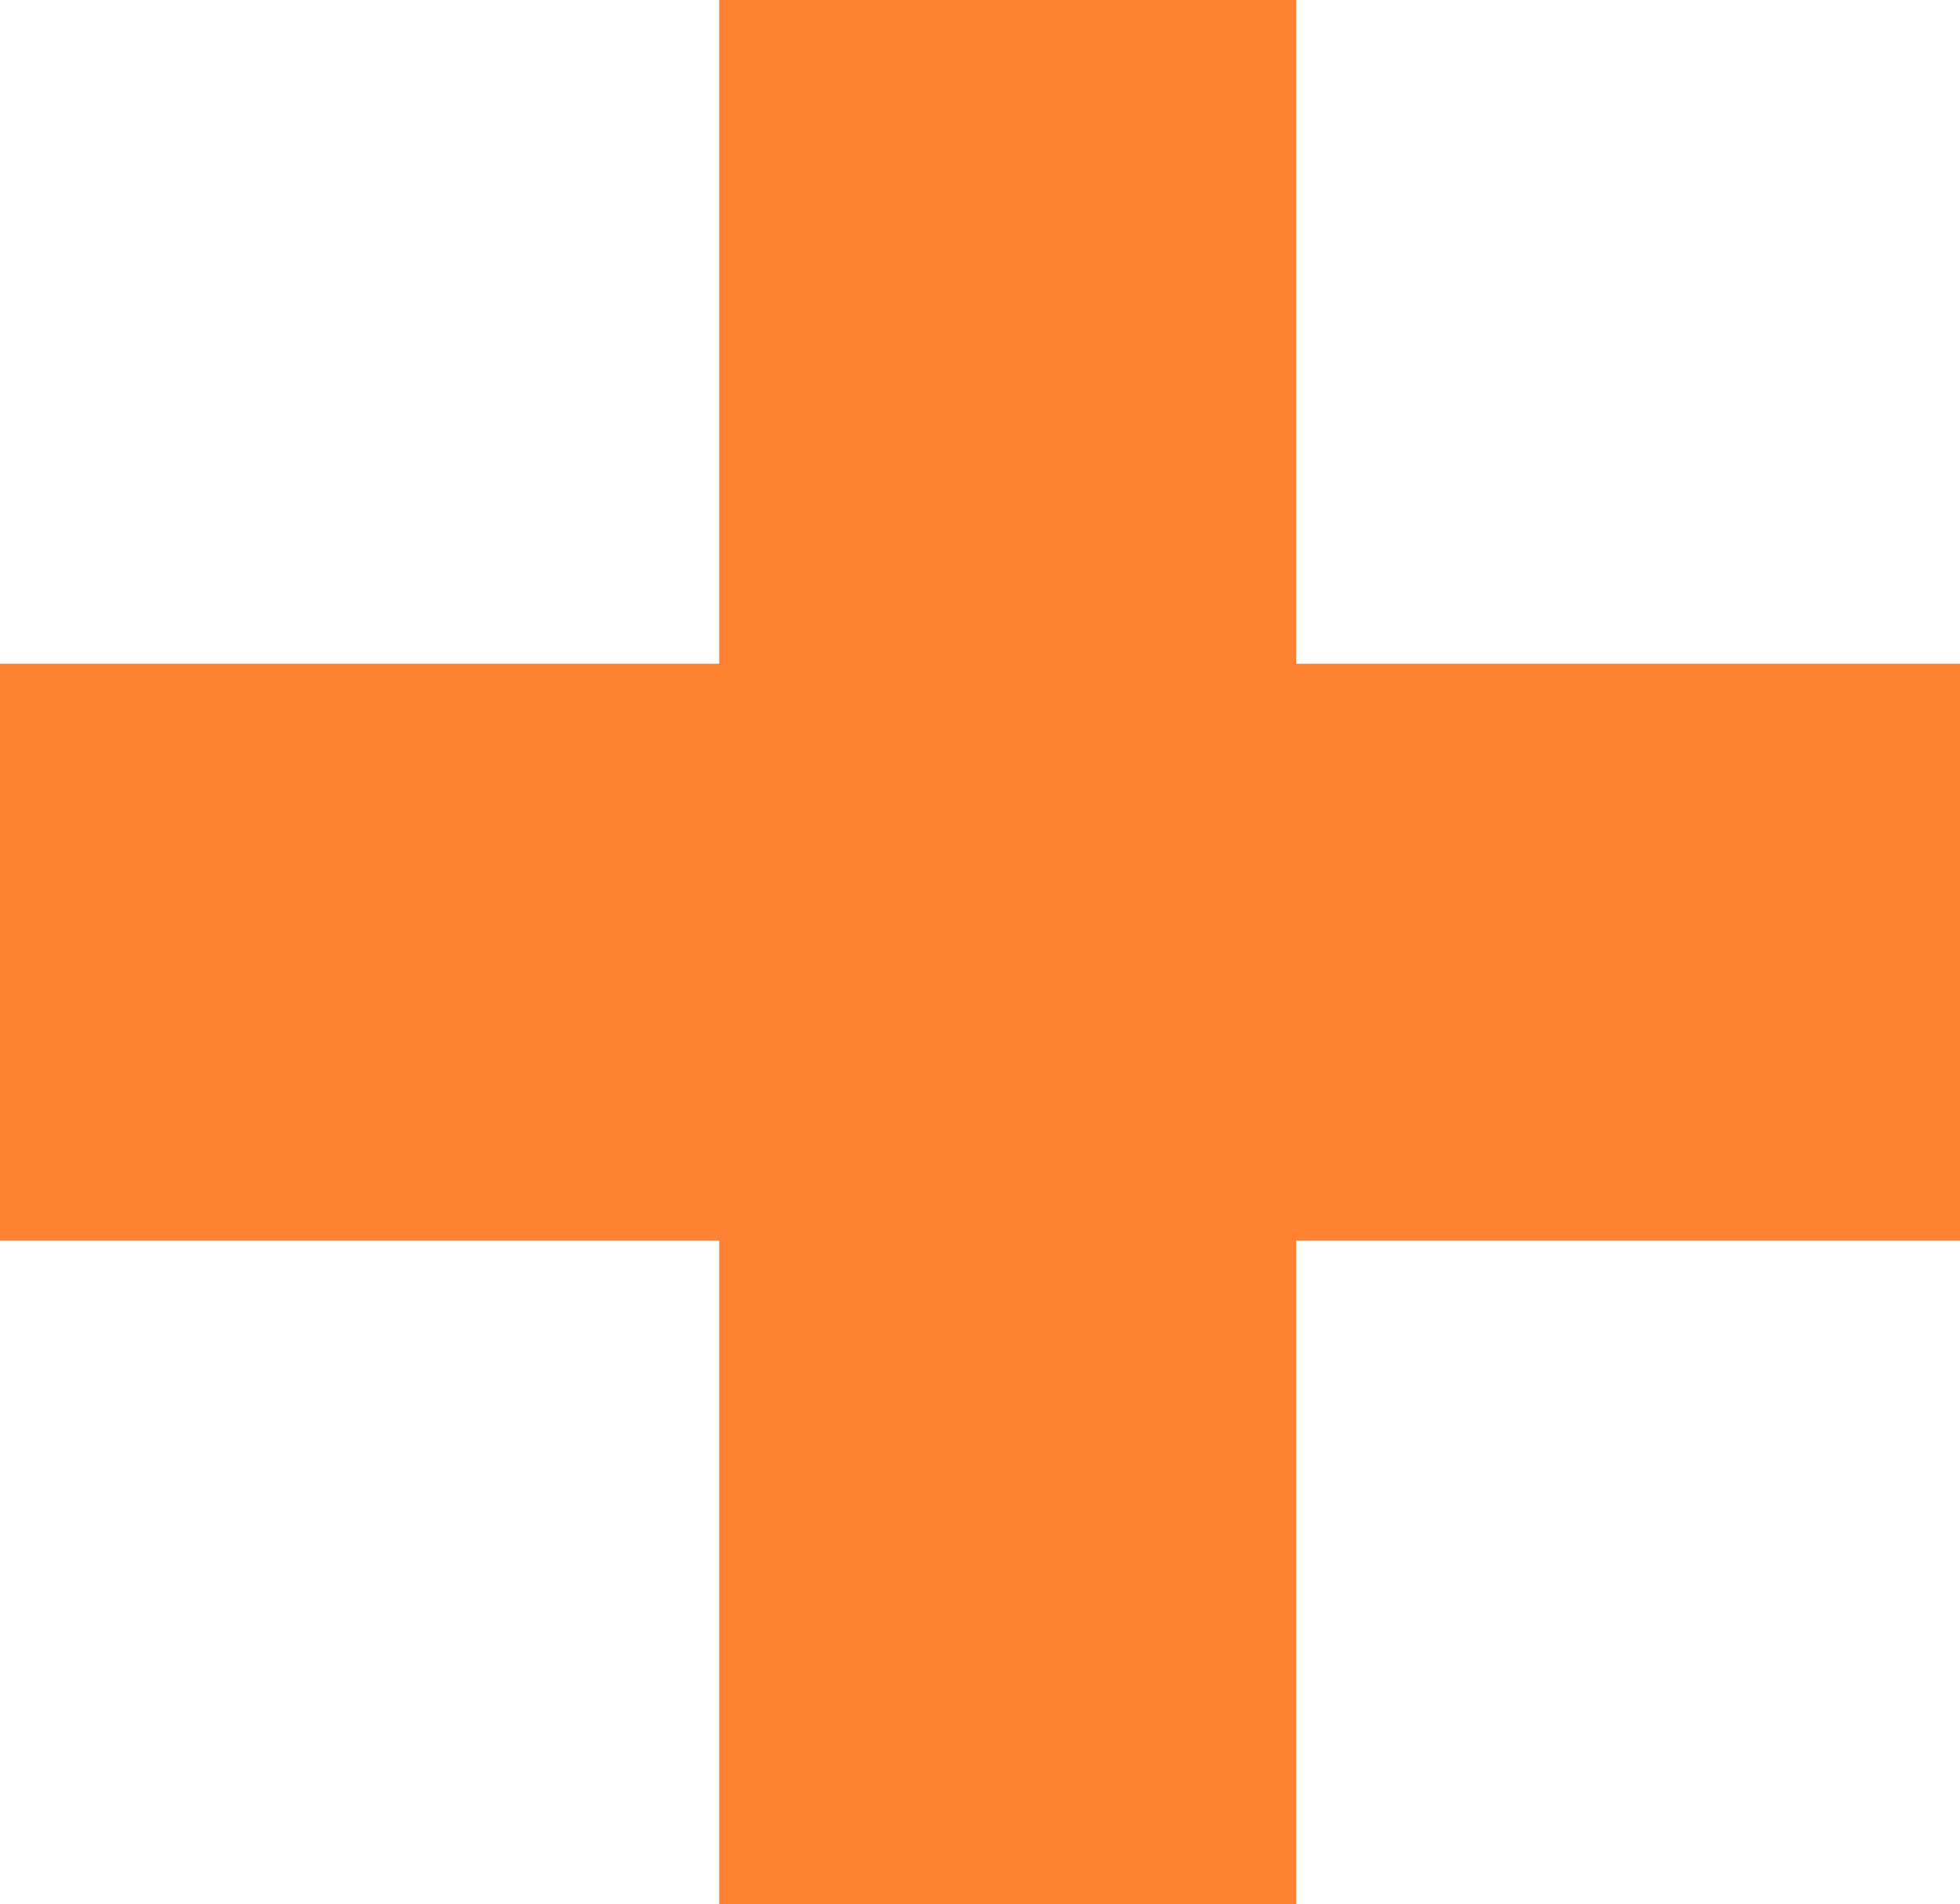
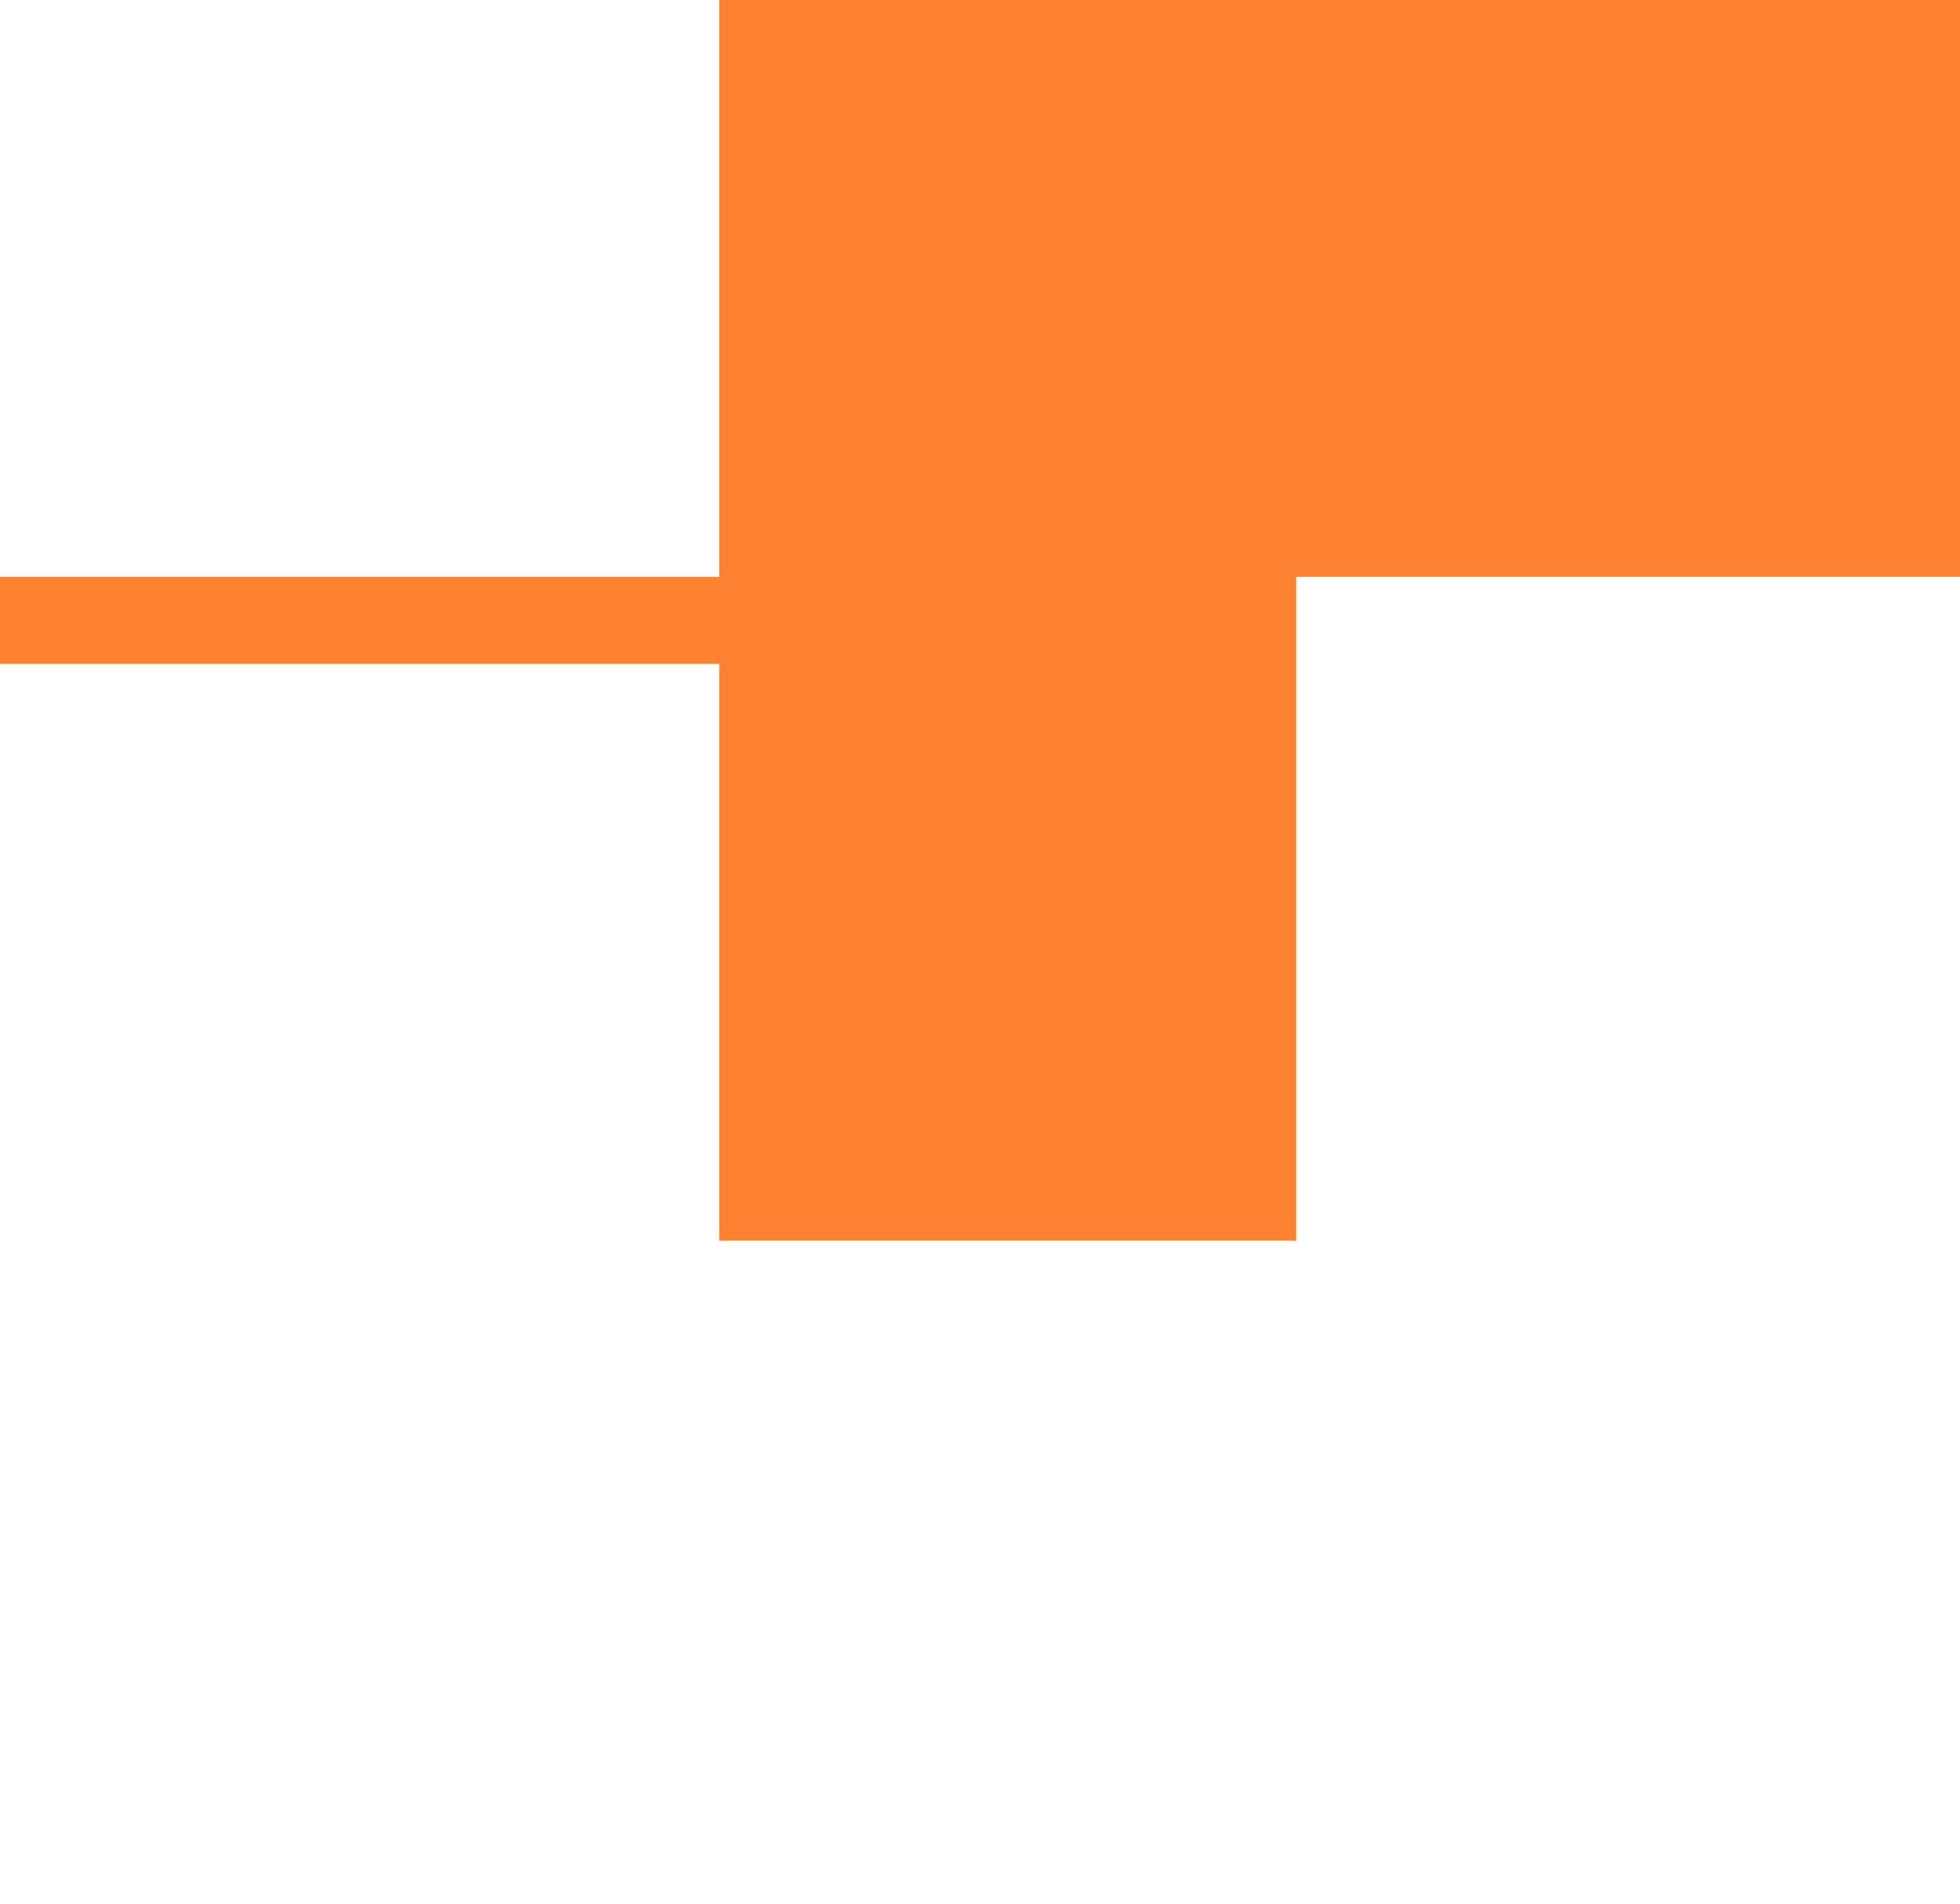
<svg xmlns="http://www.w3.org/2000/svg" id="Capa_1" viewBox="57 54.7 49.6 48.2">
  <defs>
    <style>.cls-1{fill:#ff8233;}</style>
  </defs>
-   <path class="cls-1" d="M57,71.5h18.2v-16.8h14.6v16.8h16.8v14.6h-16.8v16.8h-14.6v-16.8h-18.2v-14.6Z" />
+   <path class="cls-1" d="M57,71.5h18.2v-16.8h14.6h16.8v14.6h-16.8v16.8h-14.6v-16.8h-18.2v-14.6Z" />
</svg>